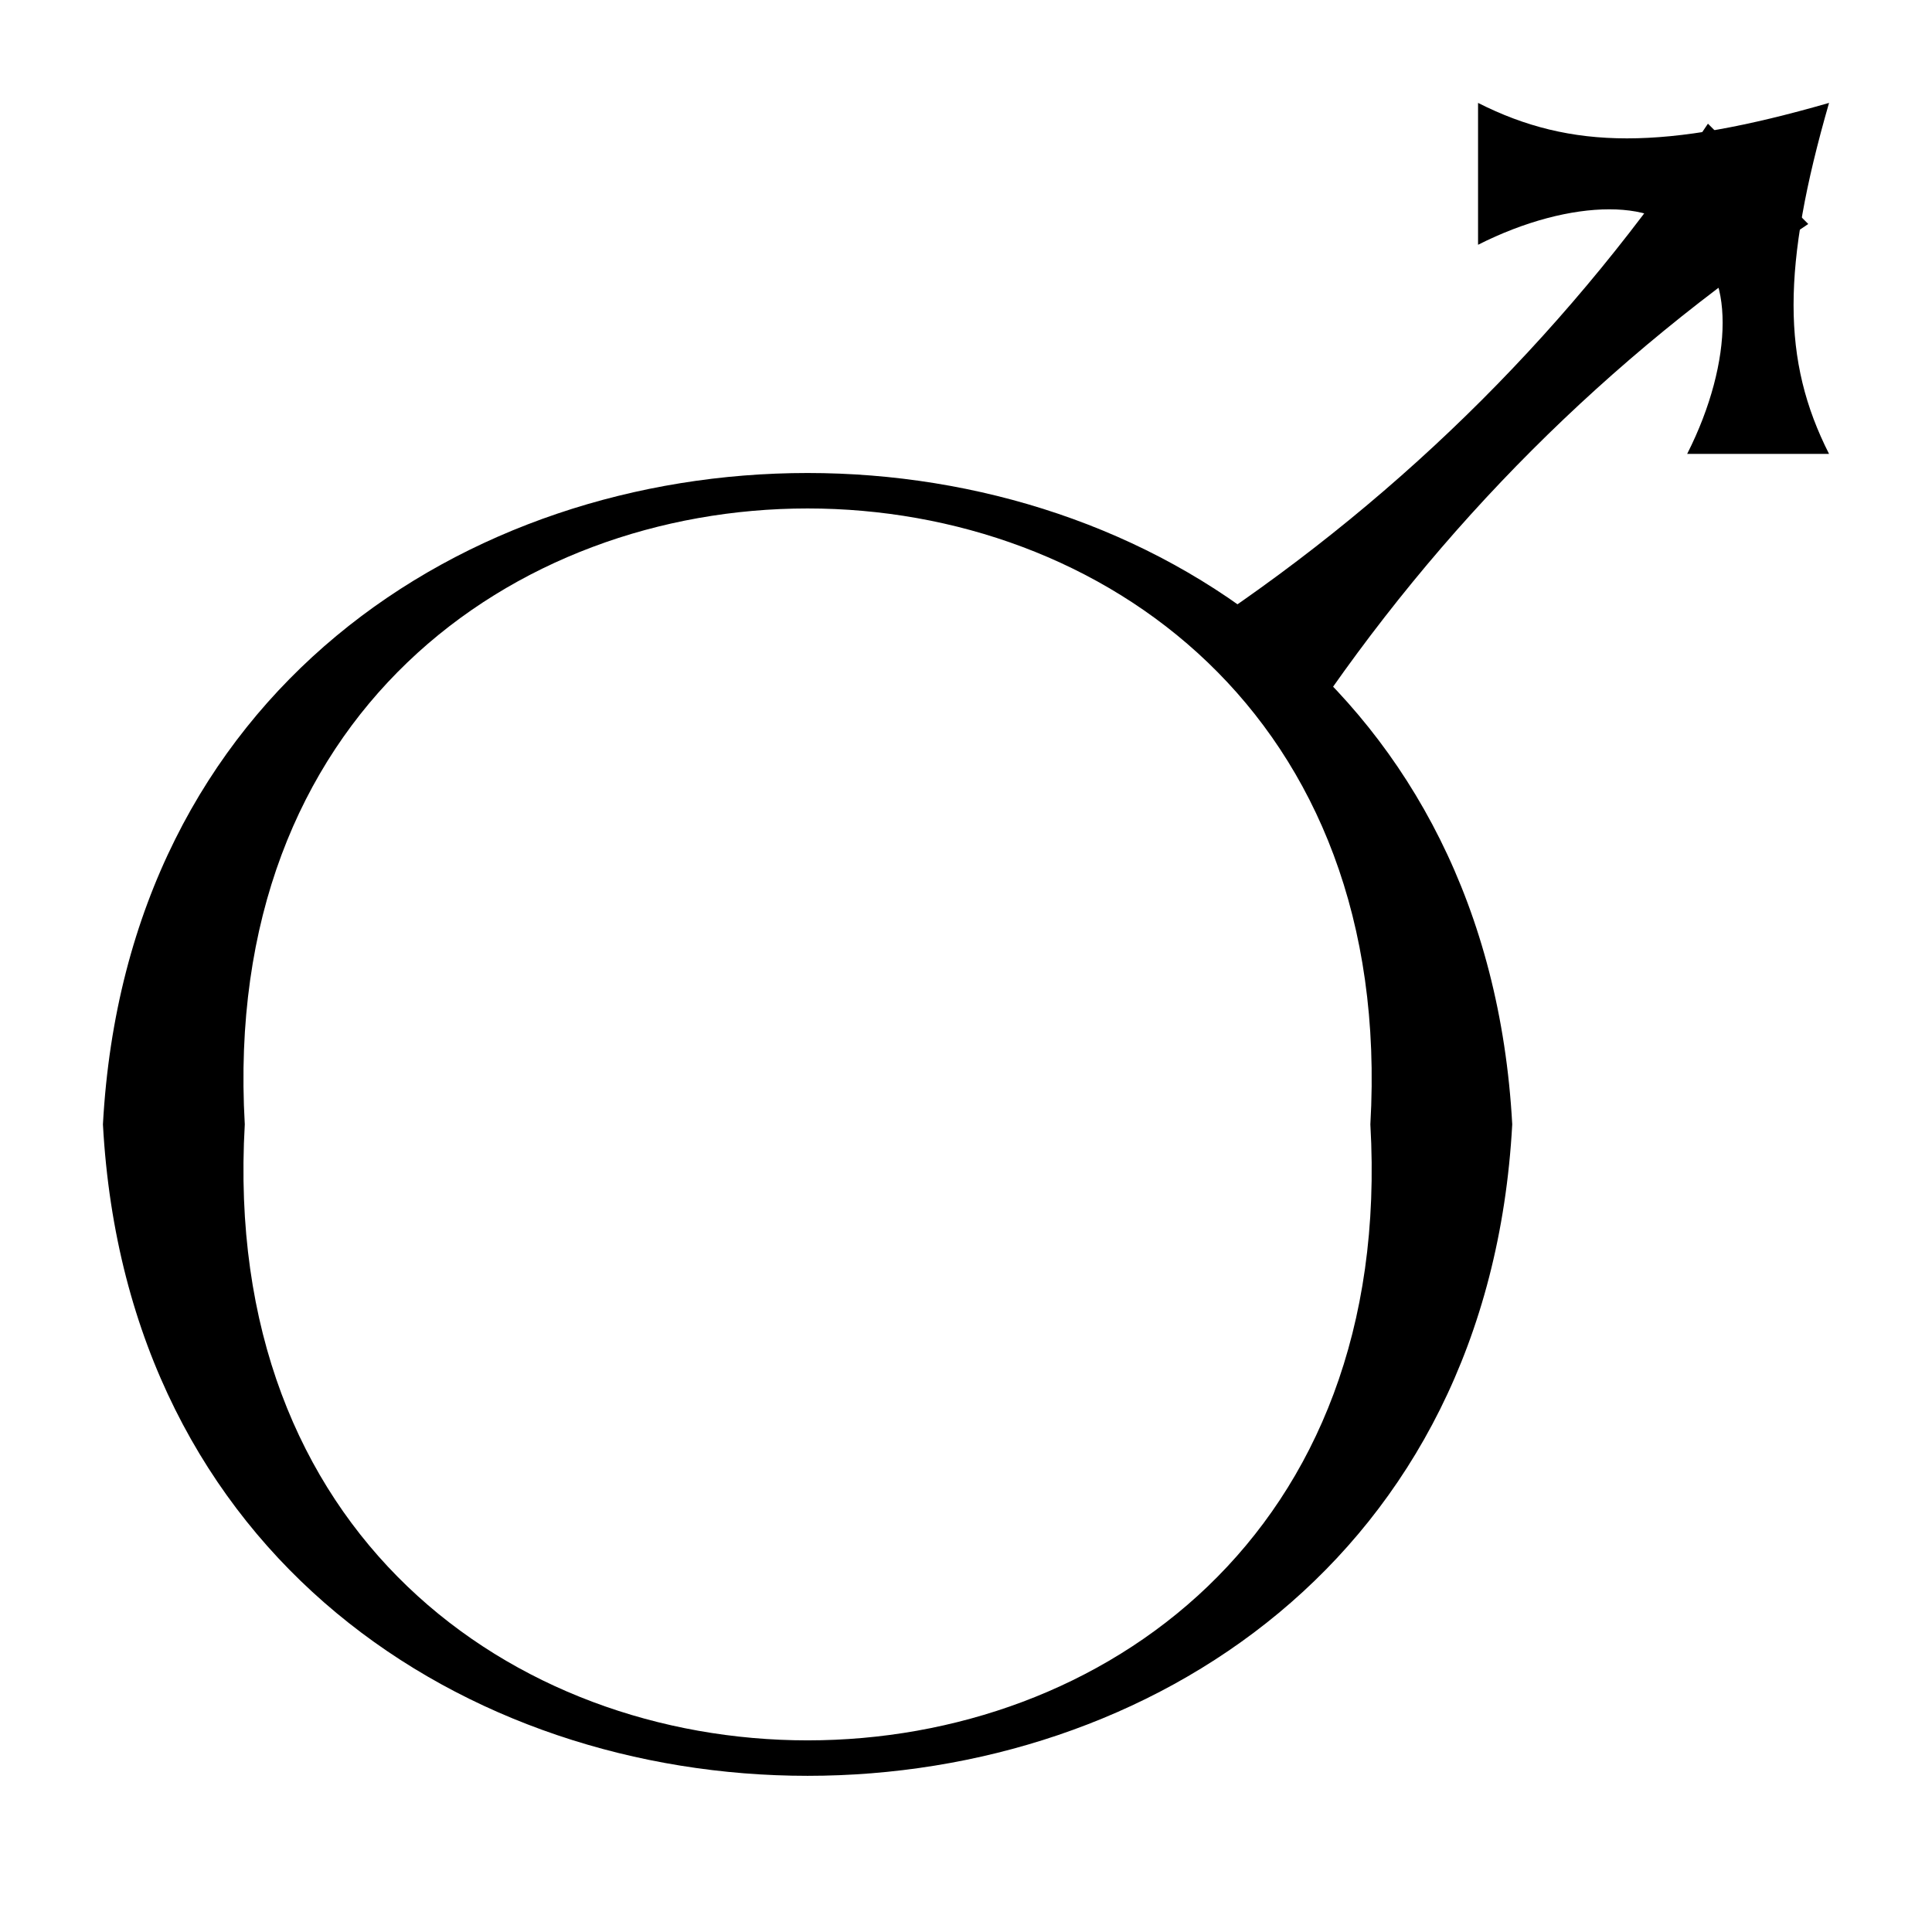
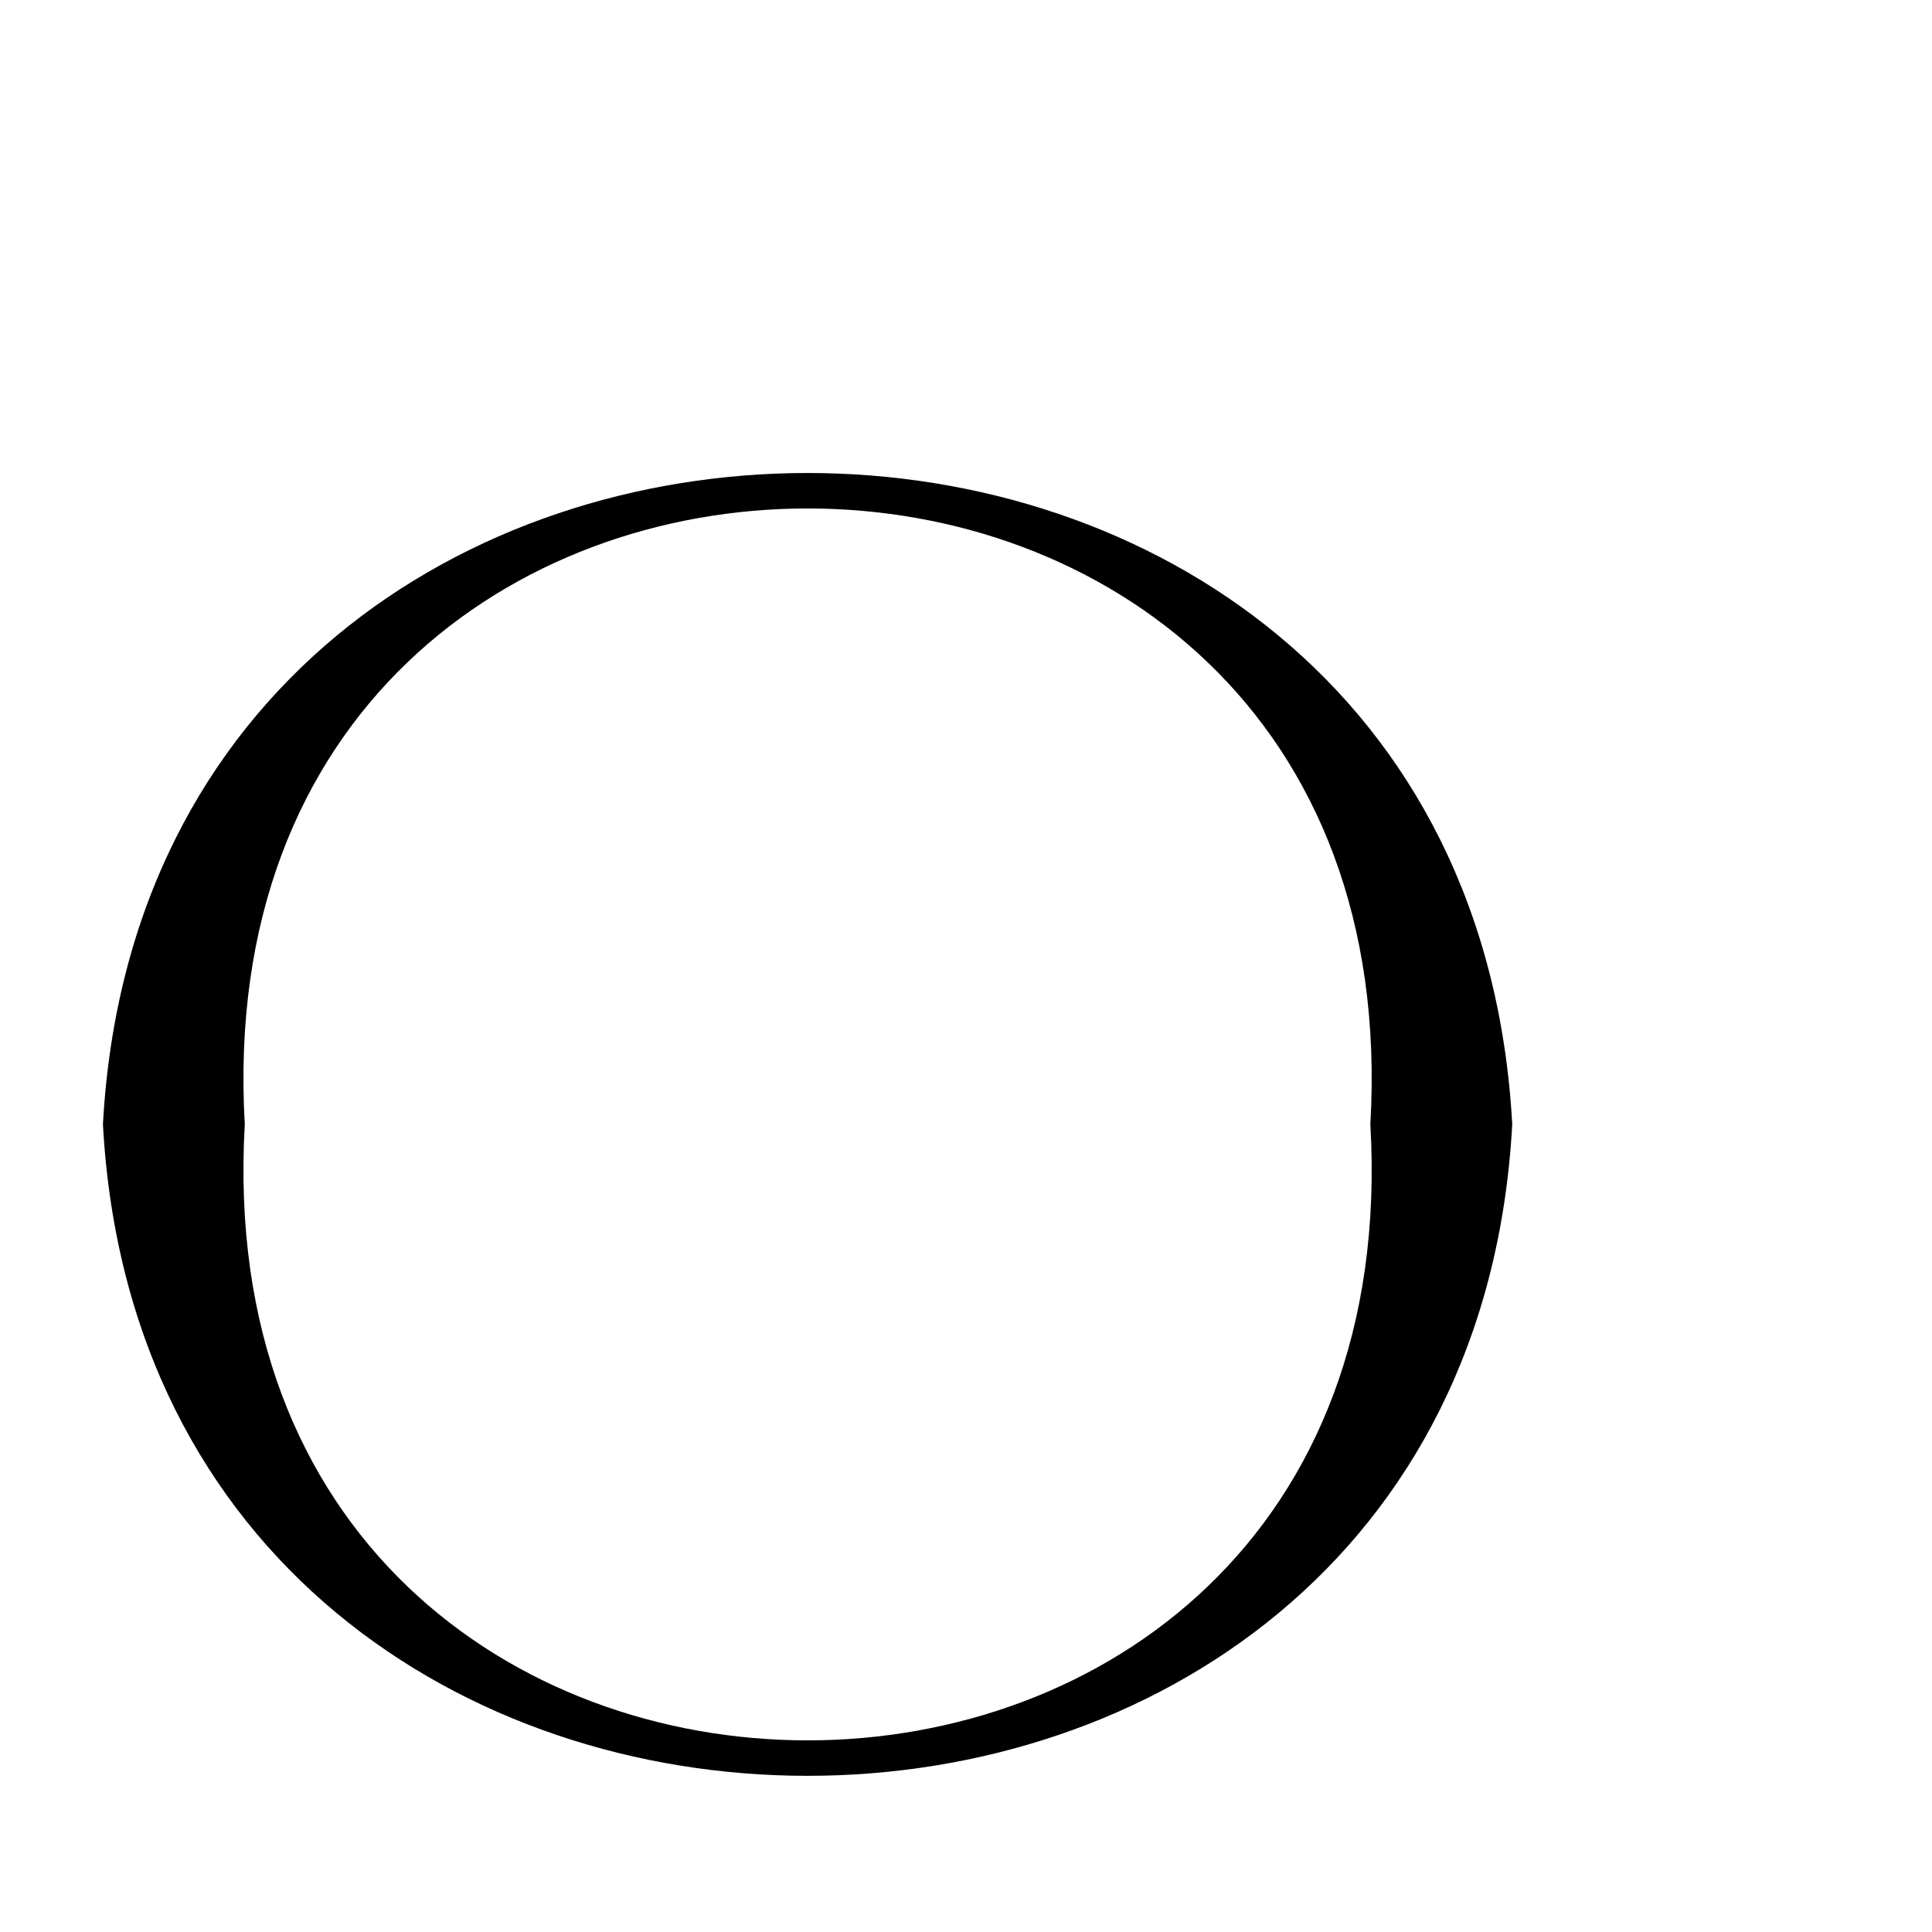
<svg xmlns="http://www.w3.org/2000/svg" fill="#000000" width="800px" height="800px" version="1.1" viewBox="144 144 512 512">
  <g>
    <path d="m507.16 441.97c12.535-217.63-310.82-217.63-298.29 0-12.531 217.66 310.82 217.66 298.29 0h37.598c-12.531 230.19-360.95 230.19-373.48 0 12.535-230.16 360.95-230.16 373.48 0" />
-     <path d="m463.46 309.94c53.262-35.52 97.641-79.895 133.16-133.16l26.586 26.582c-53.242 35.52-97.617 79.922-133.16 133.16" />
-     <path d="m535.7 171.27c24.746 12.535 49.492 12.535 93.016 0-12.535 43.547-12.535 68.293 0 93.016h-37.598c12.531-24.723 12.531-49.469 0-55.418-5.926-12.531-30.672-12.531-55.418 0" />
  </g>
</svg>